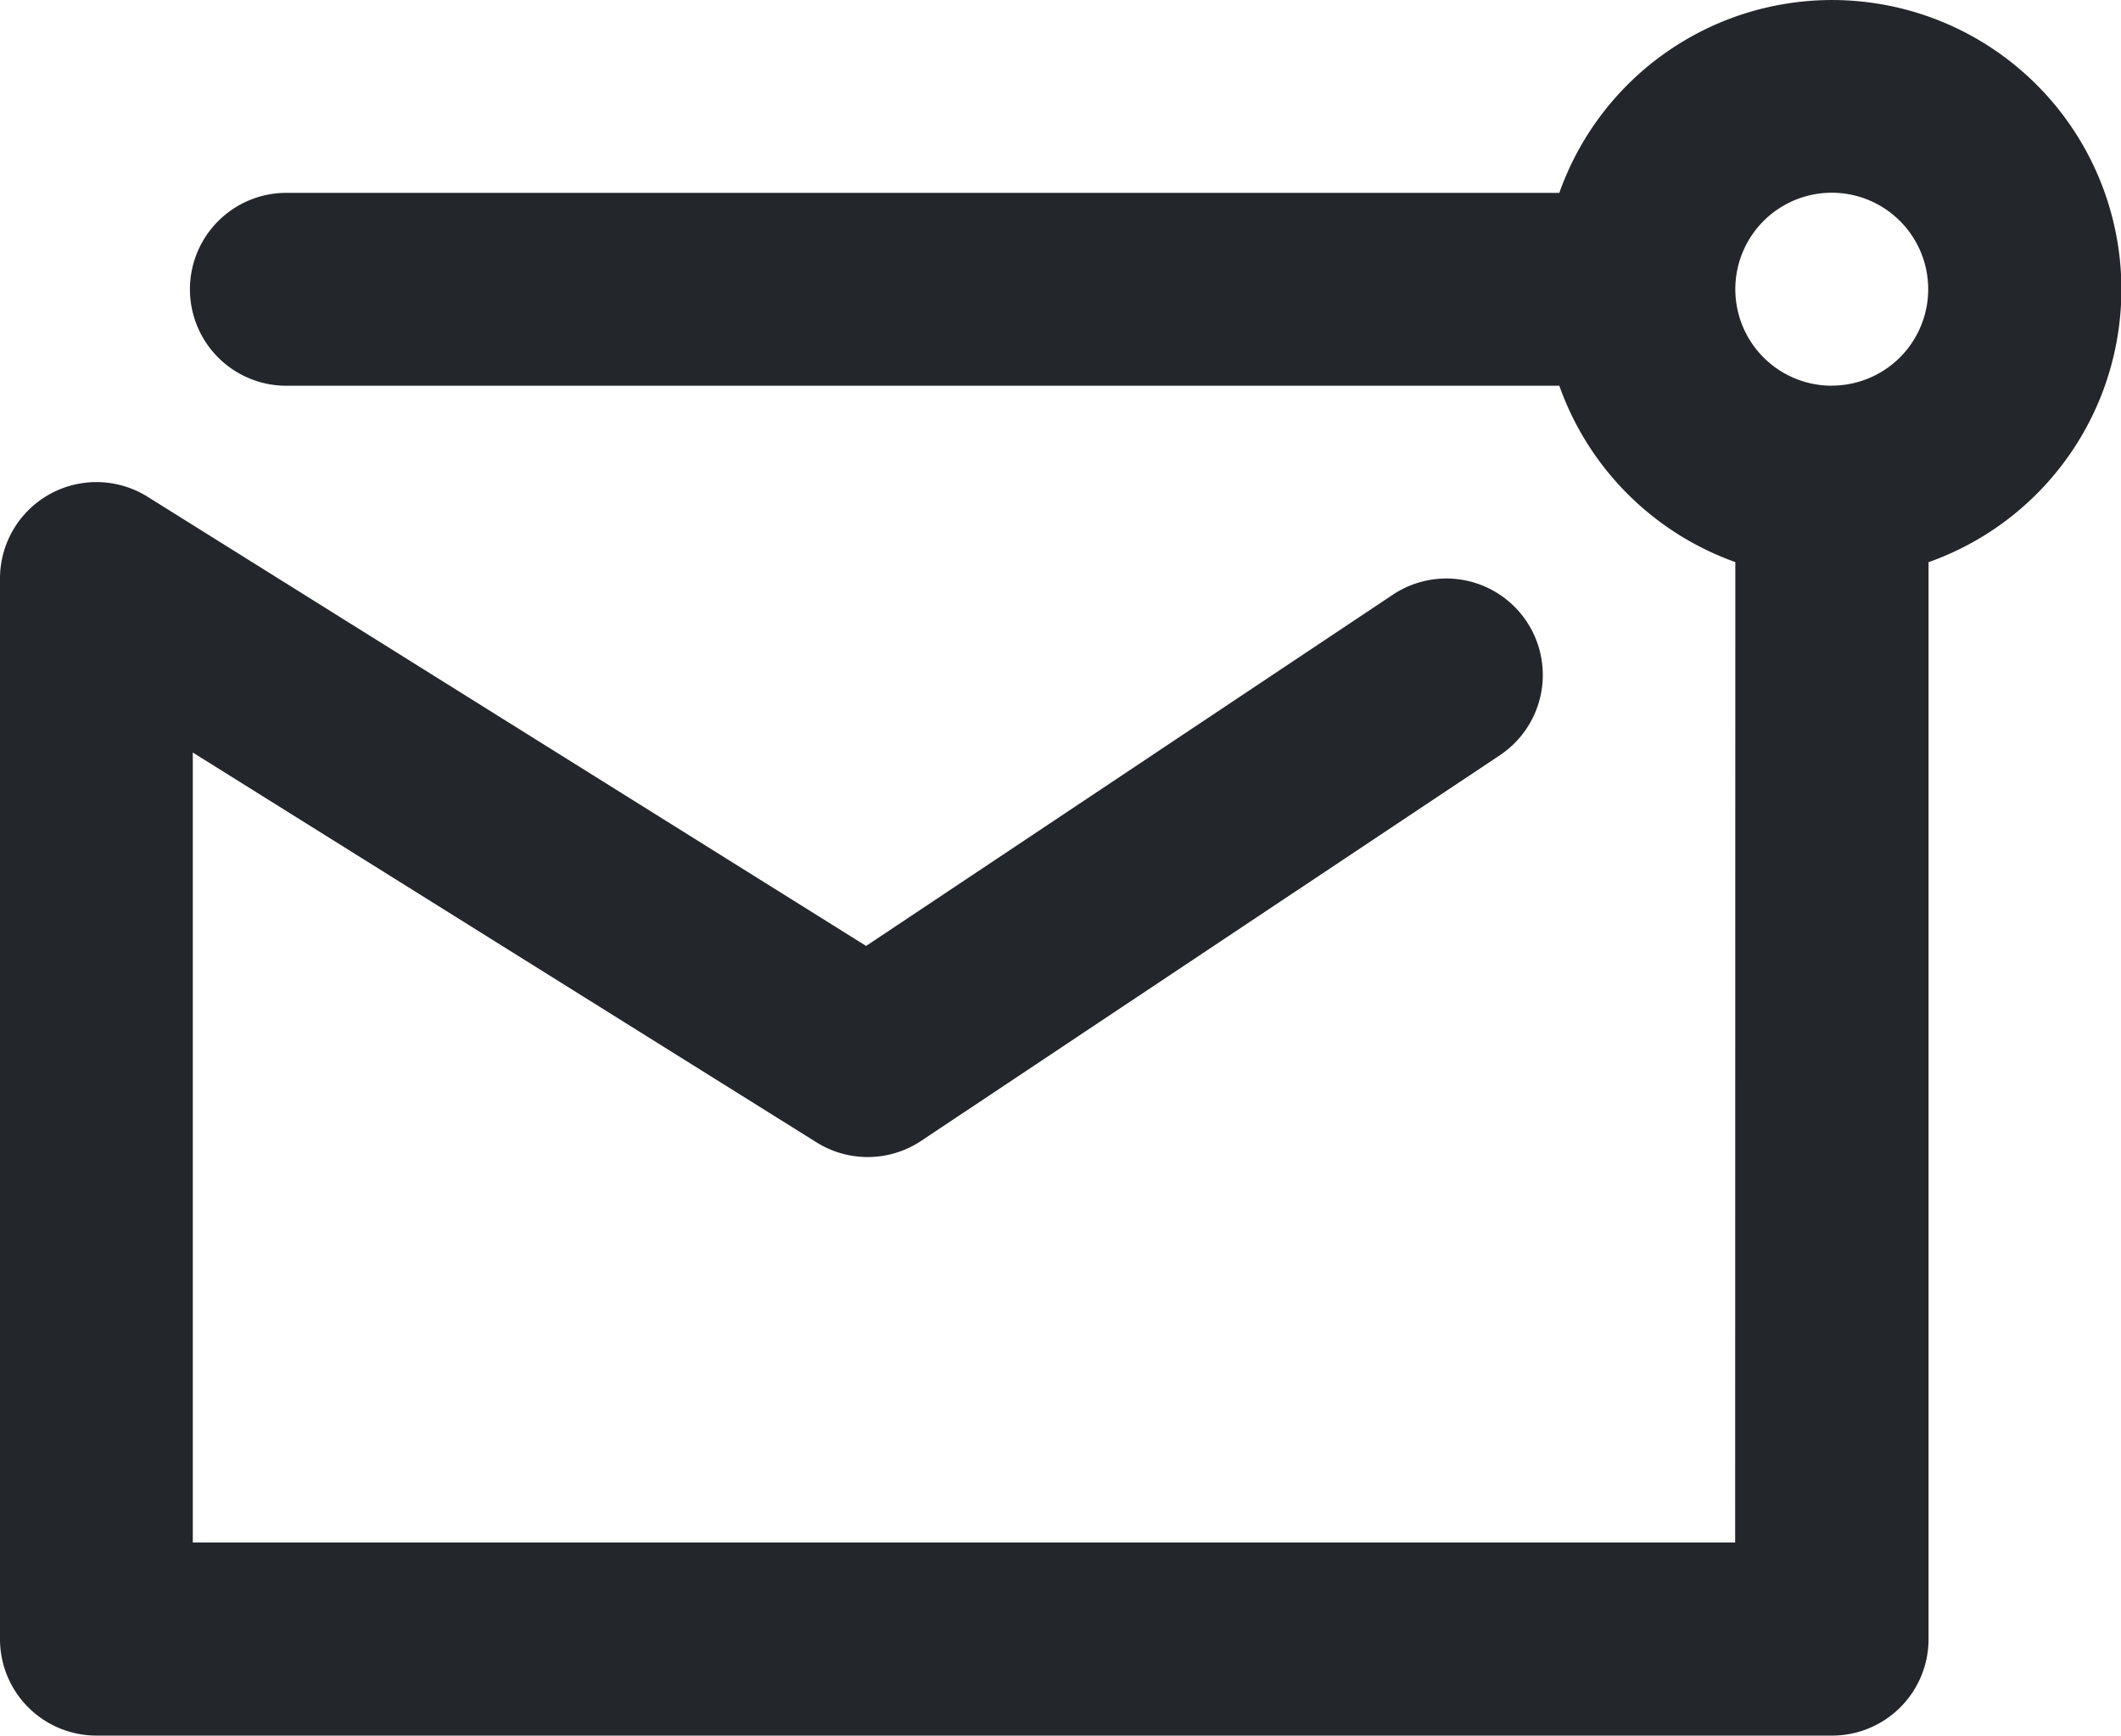
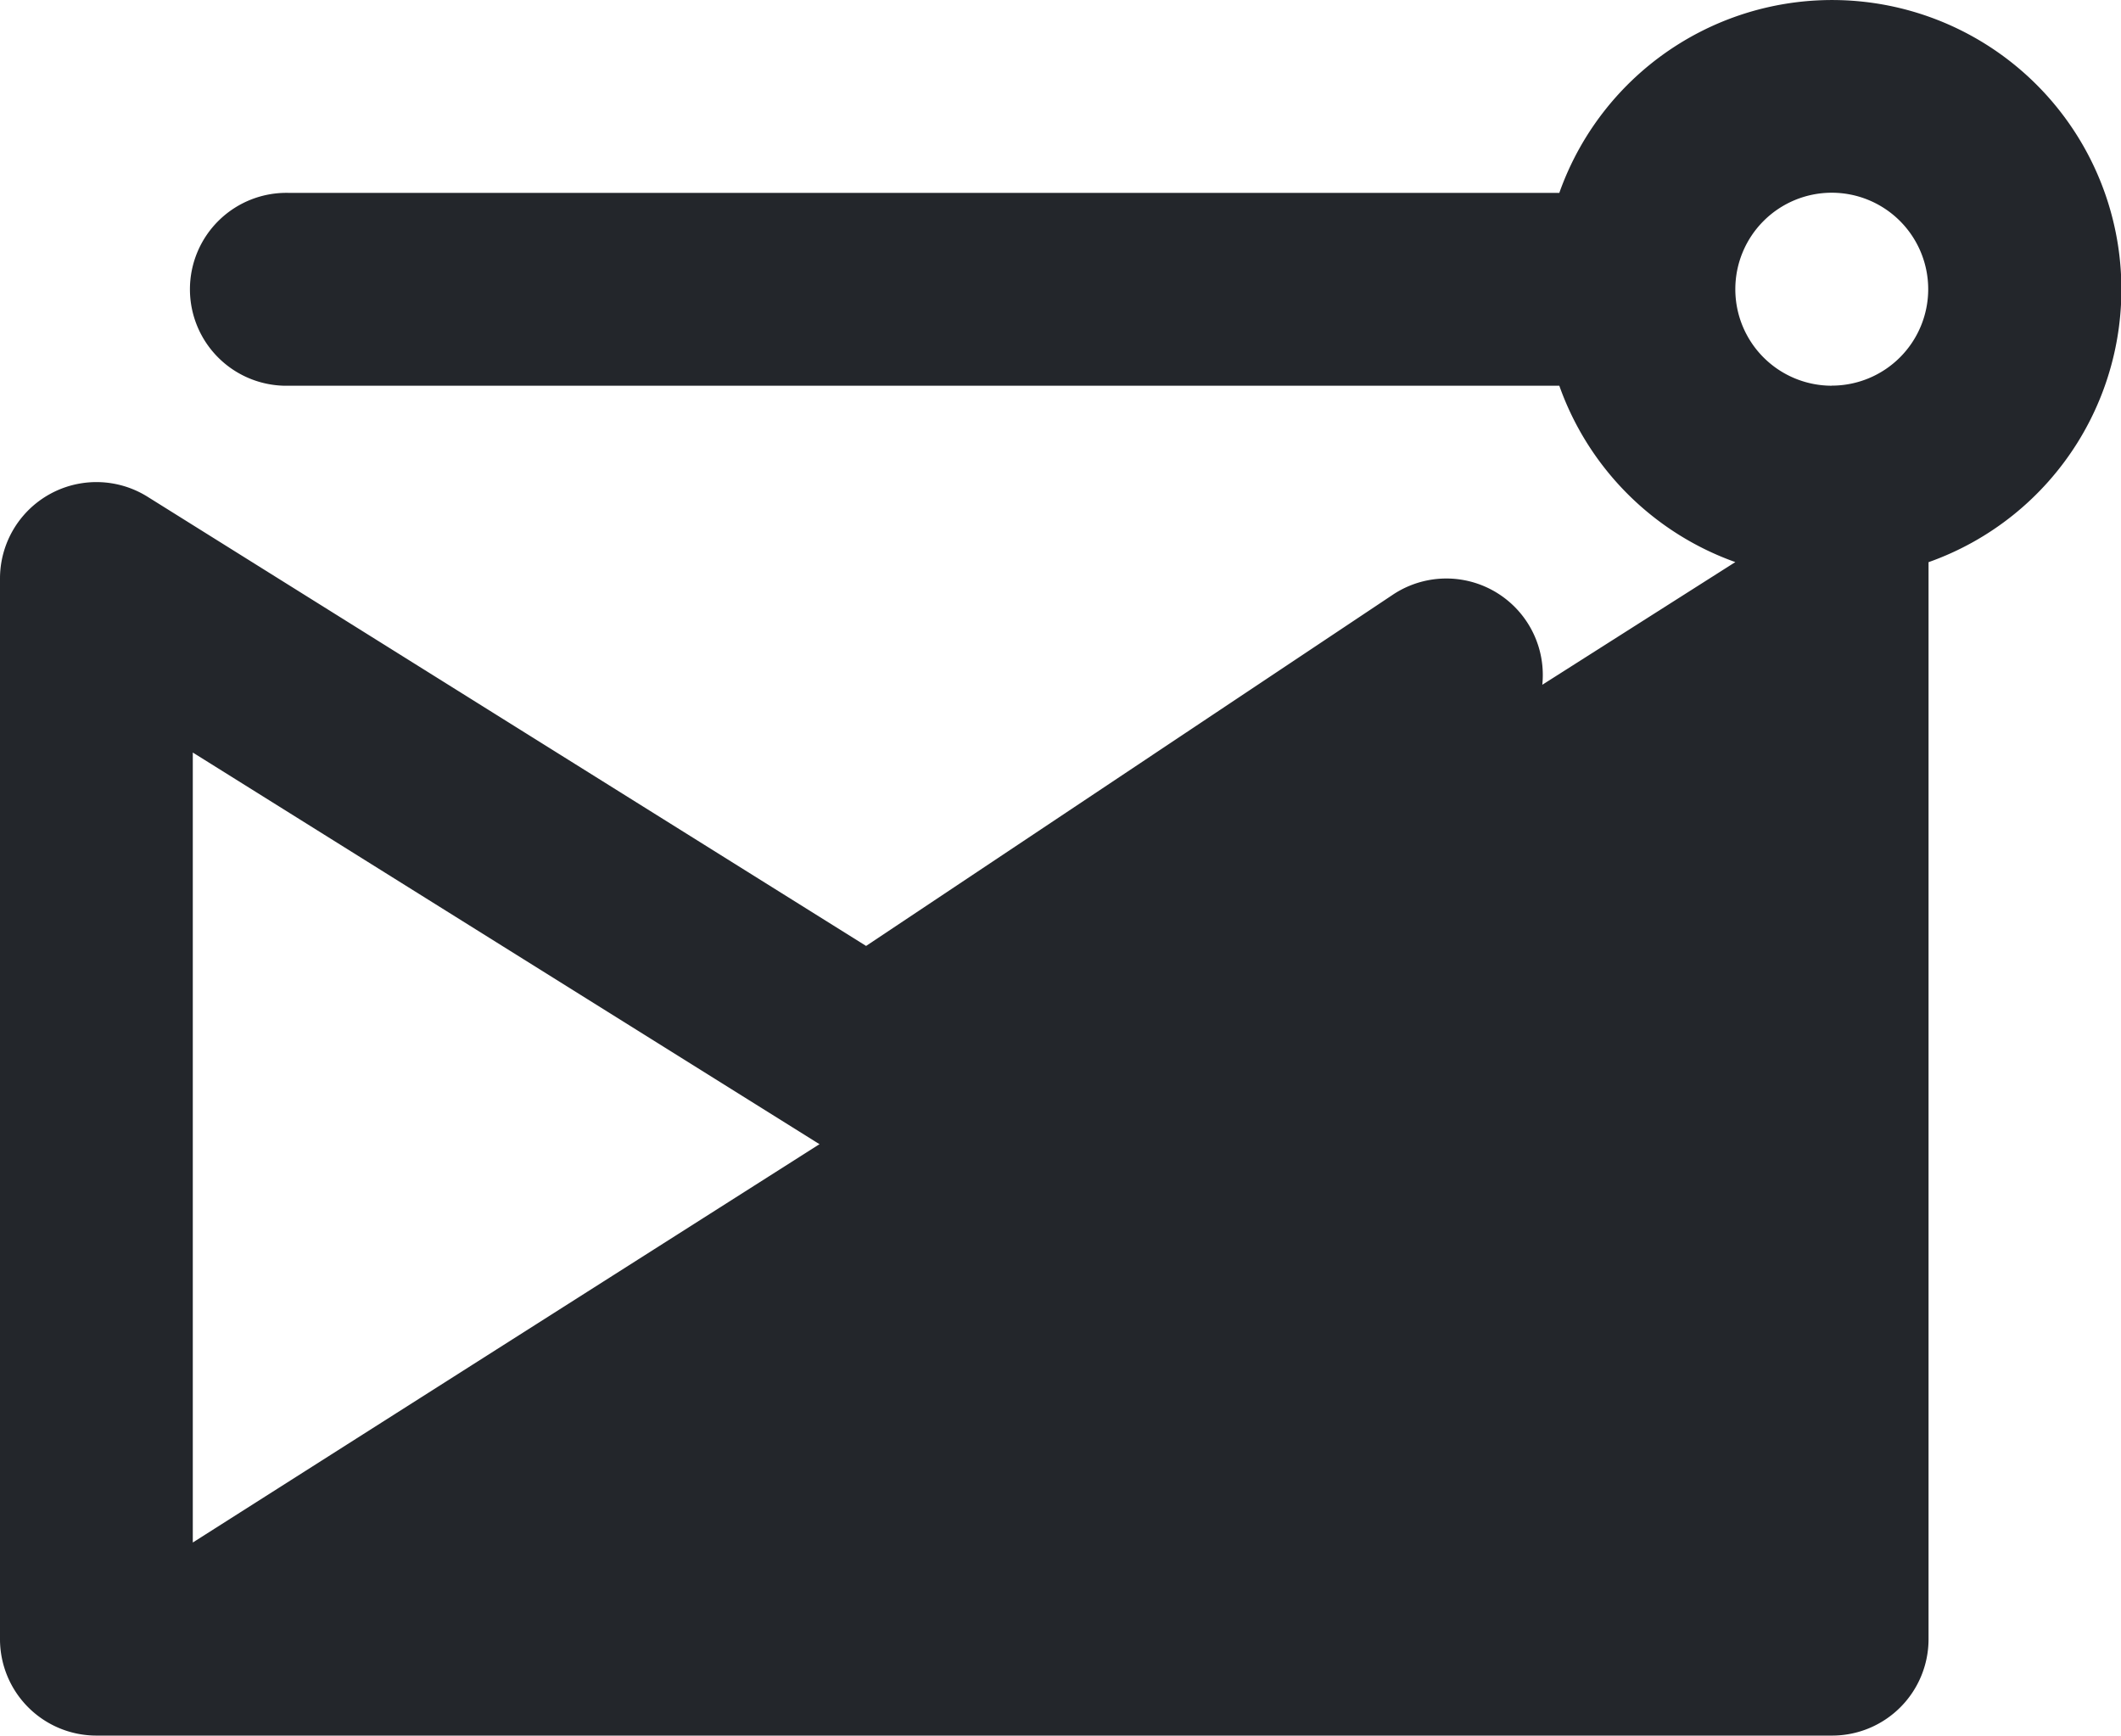
<svg xmlns="http://www.w3.org/2000/svg" width="25.028" height="20.478" viewBox="0 0 25.028 20.478">
-   <path id="mail" d="M22.477,8.632A3.422,3.422,0,0,1,20.4,6.551H5.413a1.138,1.138,0,1,1,0-2.275H20.4a3.414,3.414,0,1,1,4.357,4.357V21.34a1.138,1.138,0,0,1-1.138,1.138H3.138A1.138,1.138,0,0,1,2,21.34V8.826a1.138,1.138,0,0,1,1.741-.965l8.479,5.3,6.214-4.143A1.138,1.138,0,1,1,19.7,10.91L12.87,15.461a1.138,1.138,0,0,1-1.234.018l-7.361-4.6V20.2h18.2Zm1.138-2.082a1.138,1.138,0,1,0-1.138-1.138A1.138,1.138,0,0,0,23.615,6.551Z" transform="translate(-2 -2)" fill="#23262b" />
+   <path id="mail" d="M22.477,8.632A3.422,3.422,0,0,1,20.4,6.551H5.413a1.138,1.138,0,1,1,0-2.275H20.4a3.414,3.414,0,1,1,4.357,4.357V21.34a1.138,1.138,0,0,1-1.138,1.138H3.138A1.138,1.138,0,0,1,2,21.34V8.826a1.138,1.138,0,0,1,1.741-.965l8.479,5.3,6.214-4.143A1.138,1.138,0,1,1,19.7,10.91L12.87,15.461a1.138,1.138,0,0,1-1.234.018l-7.361-4.6V20.2Zm1.138-2.082a1.138,1.138,0,1,0-1.138-1.138A1.138,1.138,0,0,0,23.615,6.551Z" transform="translate(-2 -2)" fill="#23262b" />
</svg>